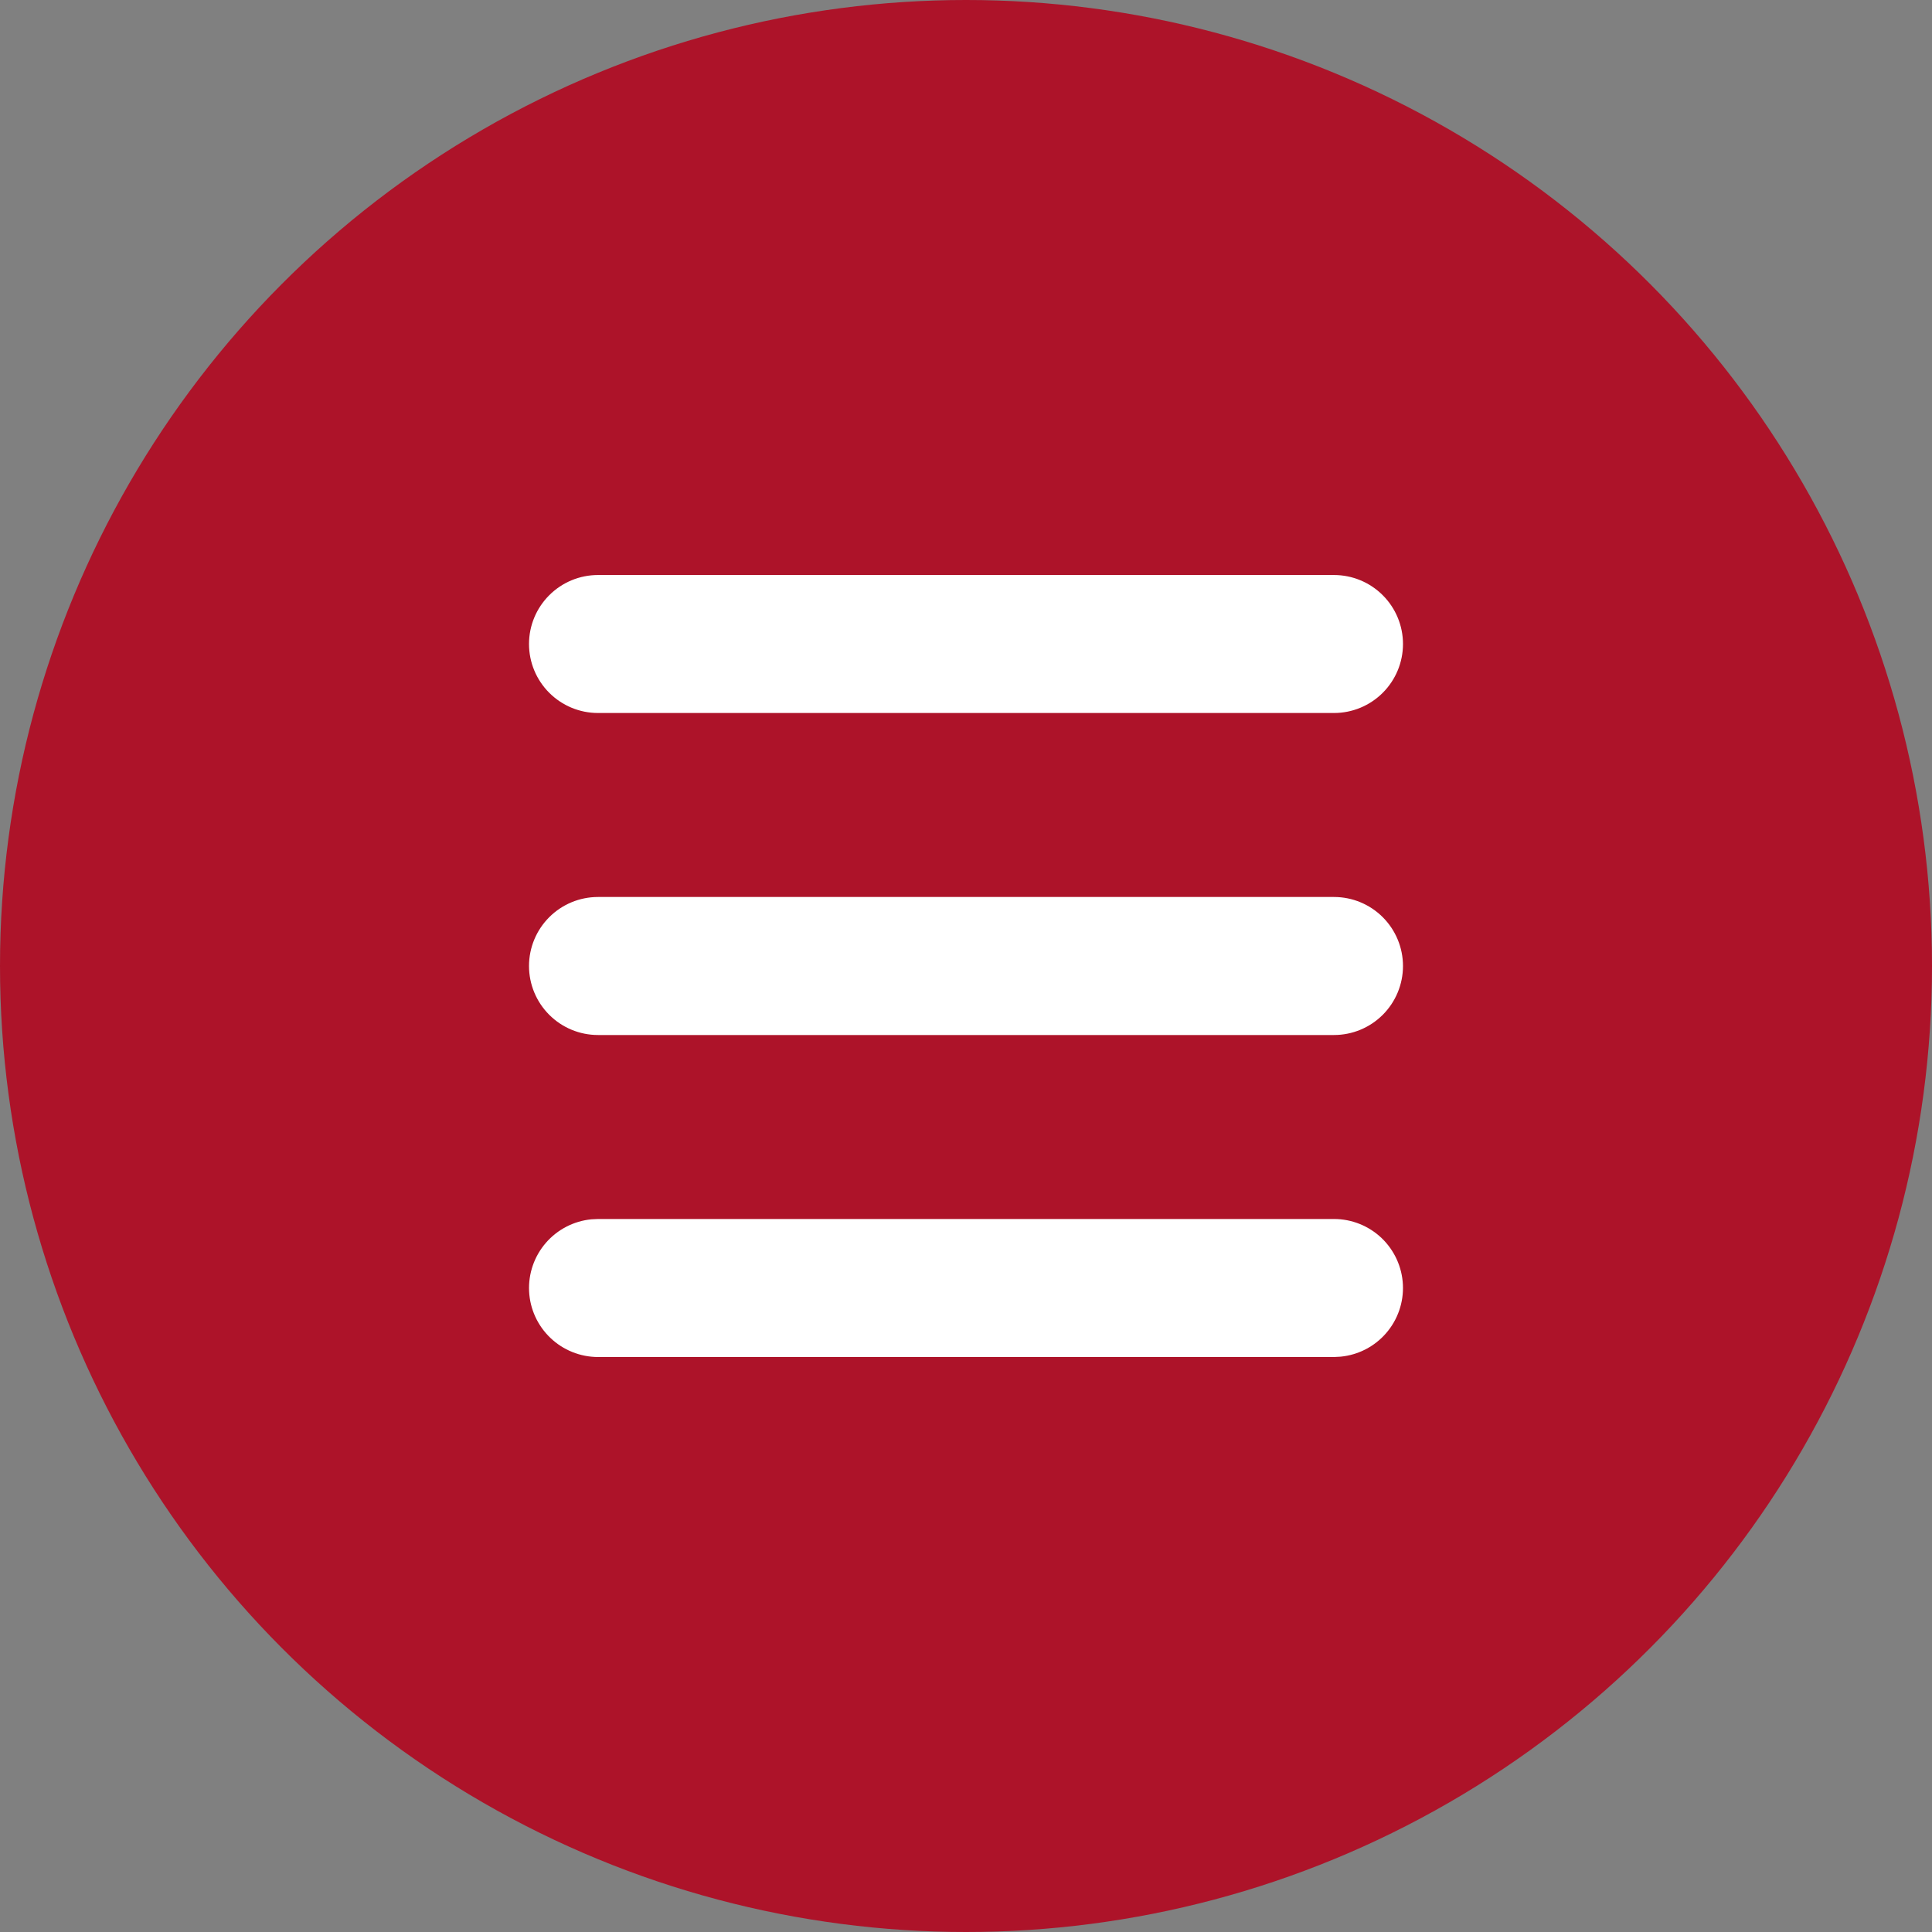
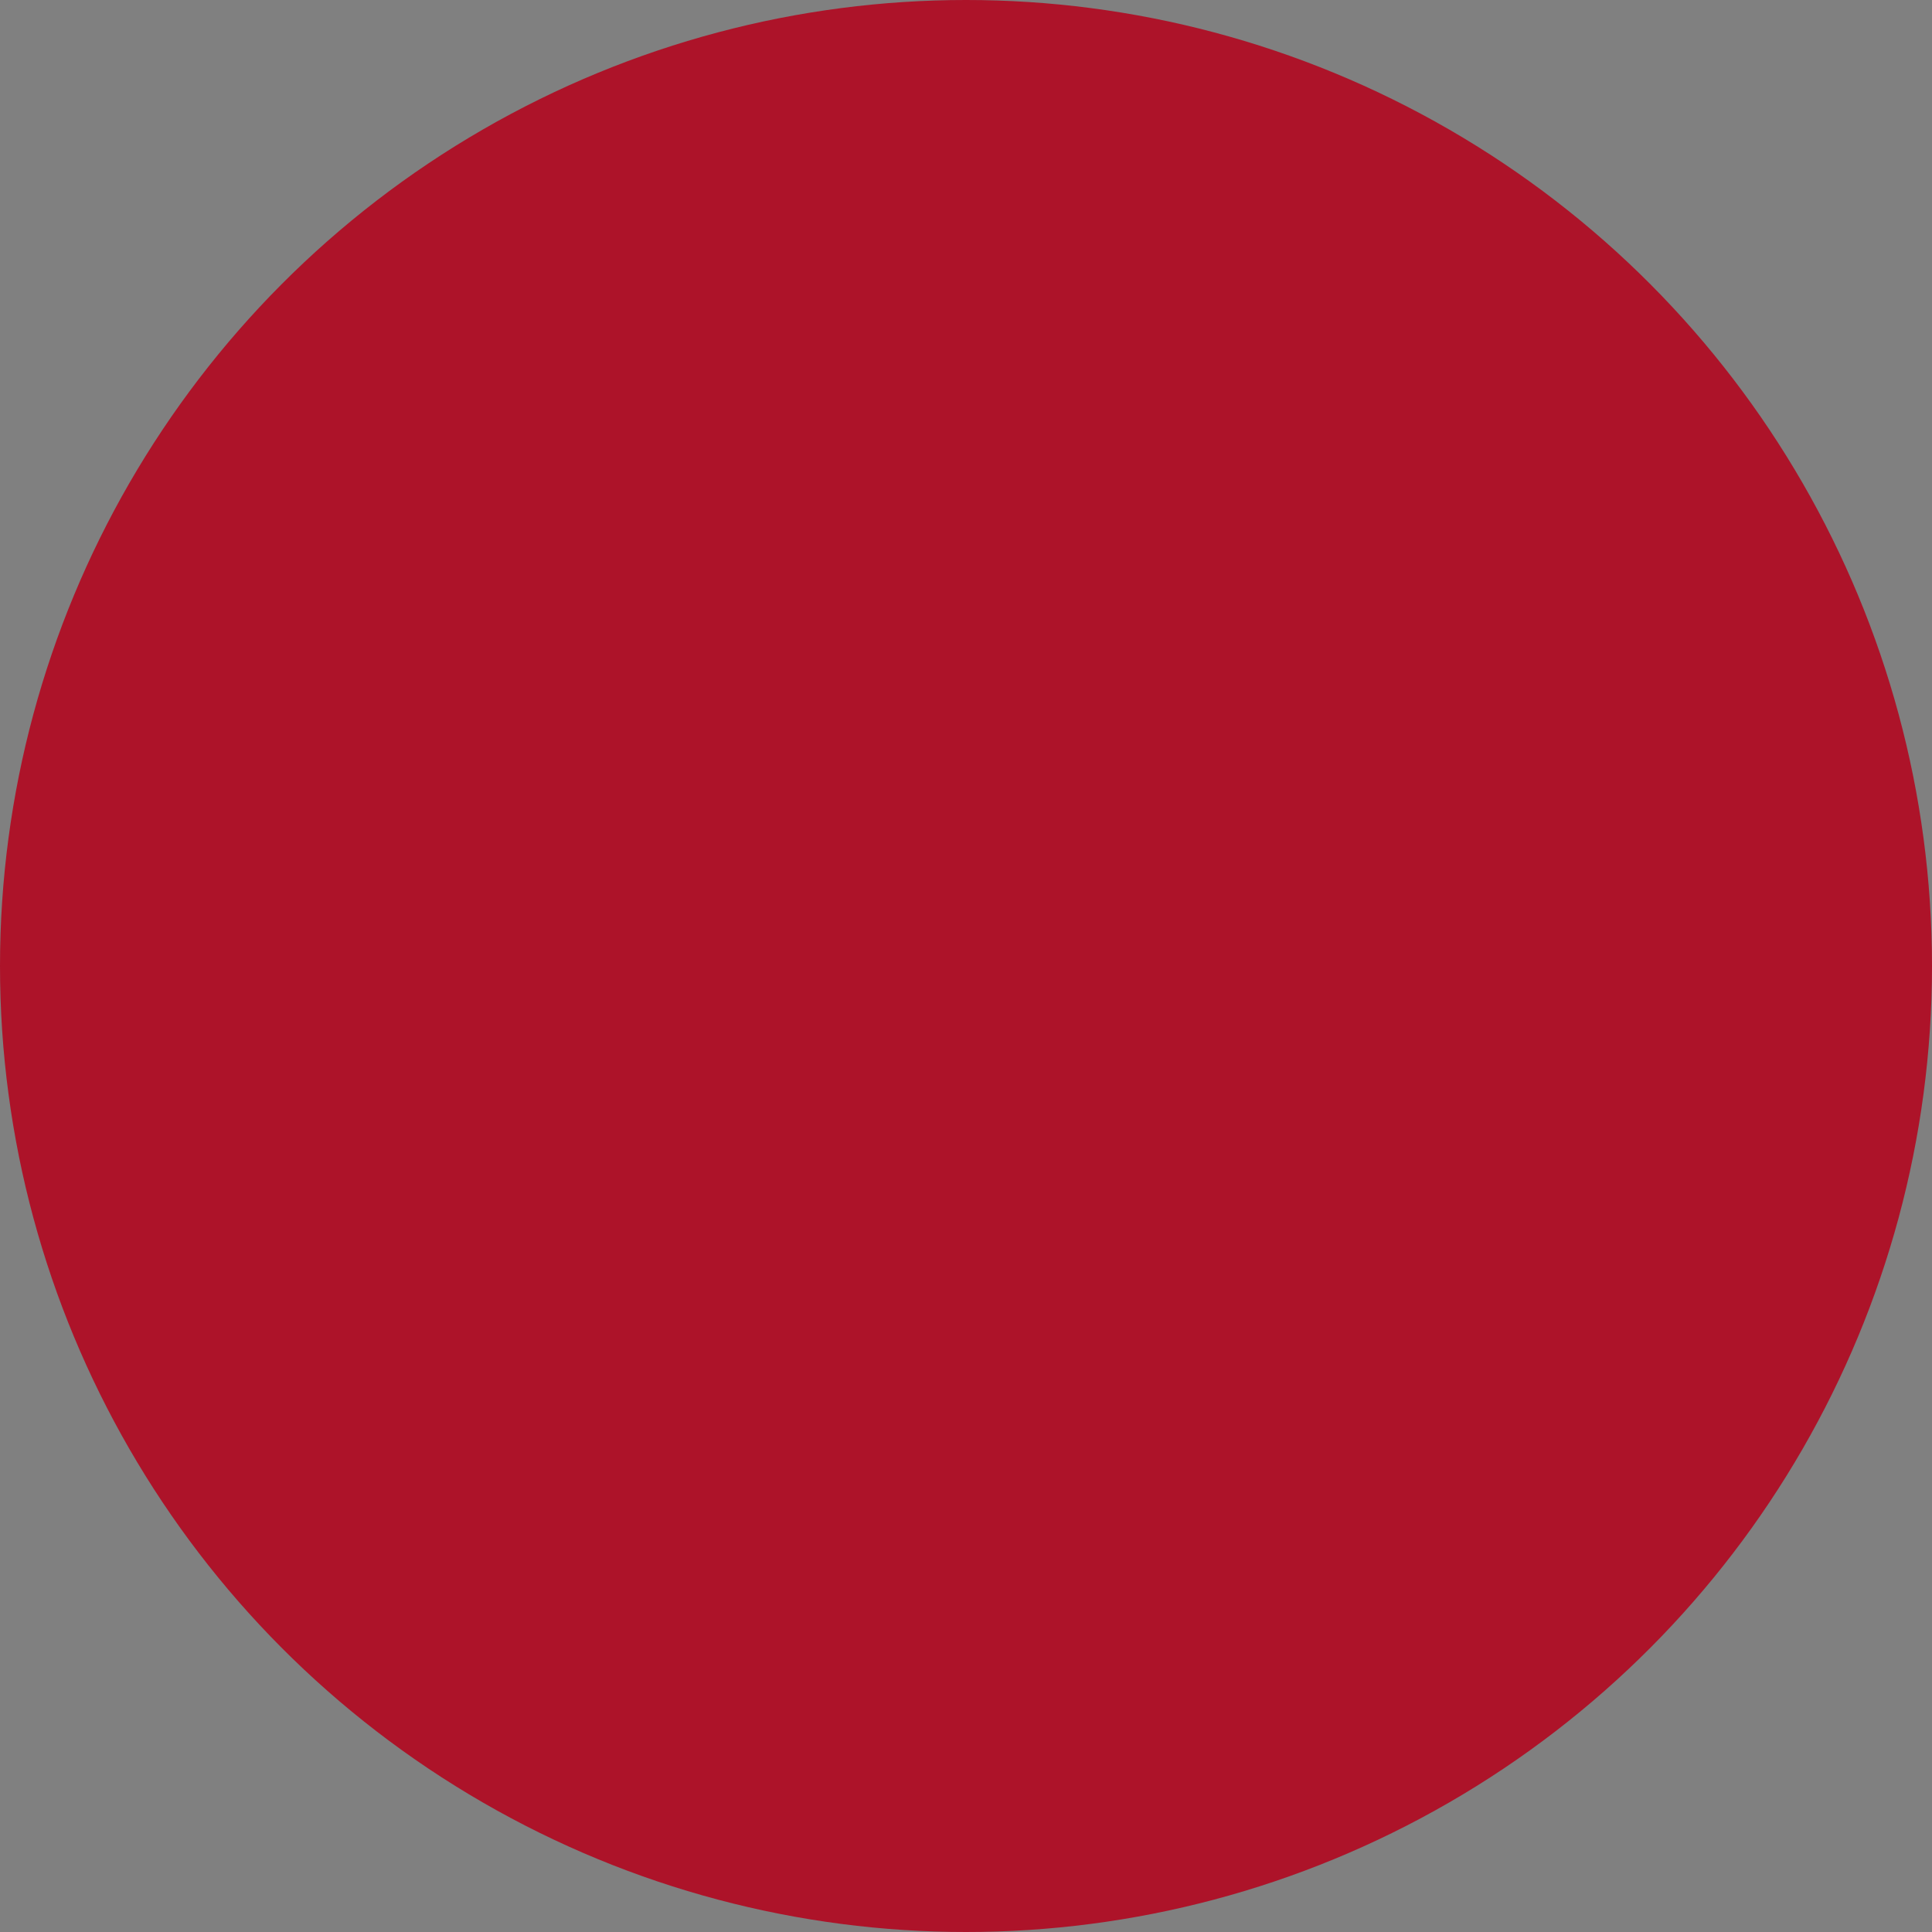
<svg xmlns="http://www.w3.org/2000/svg" width="43" height="43" viewBox="0 0 43 43" fill="none">
  <rect x="0" y="0" width="43" height="43" fill="#808080" stroke="none" />
  <circle cx="21.5" cy="21.5" r="21.5" fill="#AD1329" />
-   <path d="M29.691 27.131C30.085 27.131 30.464 27.283 30.75 27.555C31.035 27.828 31.205 28.199 31.224 28.593C31.243 28.987 31.109 29.373 30.851 29.671C30.593 29.97 30.23 30.157 29.838 30.195L29.691 30.203H13.309C12.915 30.202 12.536 30.05 12.251 29.778C11.965 29.506 11.795 29.134 11.776 28.741C11.757 28.347 11.891 27.96 12.149 27.662C12.407 27.364 12.77 27.176 13.162 27.138L13.309 27.131H29.691ZM29.691 19.964C30.098 19.964 30.488 20.126 30.776 20.414C31.064 20.702 31.226 21.093 31.226 21.5C31.226 21.907 31.064 22.298 30.776 22.586C30.488 22.874 30.098 23.036 29.691 23.036H13.309C12.902 23.036 12.512 22.874 12.224 22.586C11.936 22.298 11.774 21.907 11.774 21.5C11.774 21.093 11.936 20.702 12.224 20.414C12.512 20.126 12.902 19.964 13.309 19.964H29.691ZM29.691 12.798C30.098 12.798 30.488 12.96 30.776 13.248C31.064 13.536 31.226 13.926 31.226 14.333C31.226 14.741 31.064 15.131 30.776 15.419C30.488 15.707 30.098 15.869 29.691 15.869H13.309C12.902 15.869 12.512 15.707 12.224 15.419C11.936 15.131 11.774 14.741 11.774 14.333C11.774 13.926 11.936 13.536 12.224 13.248C12.512 12.96 12.902 12.798 13.309 12.798H29.691Z" fill="white" />
</svg>